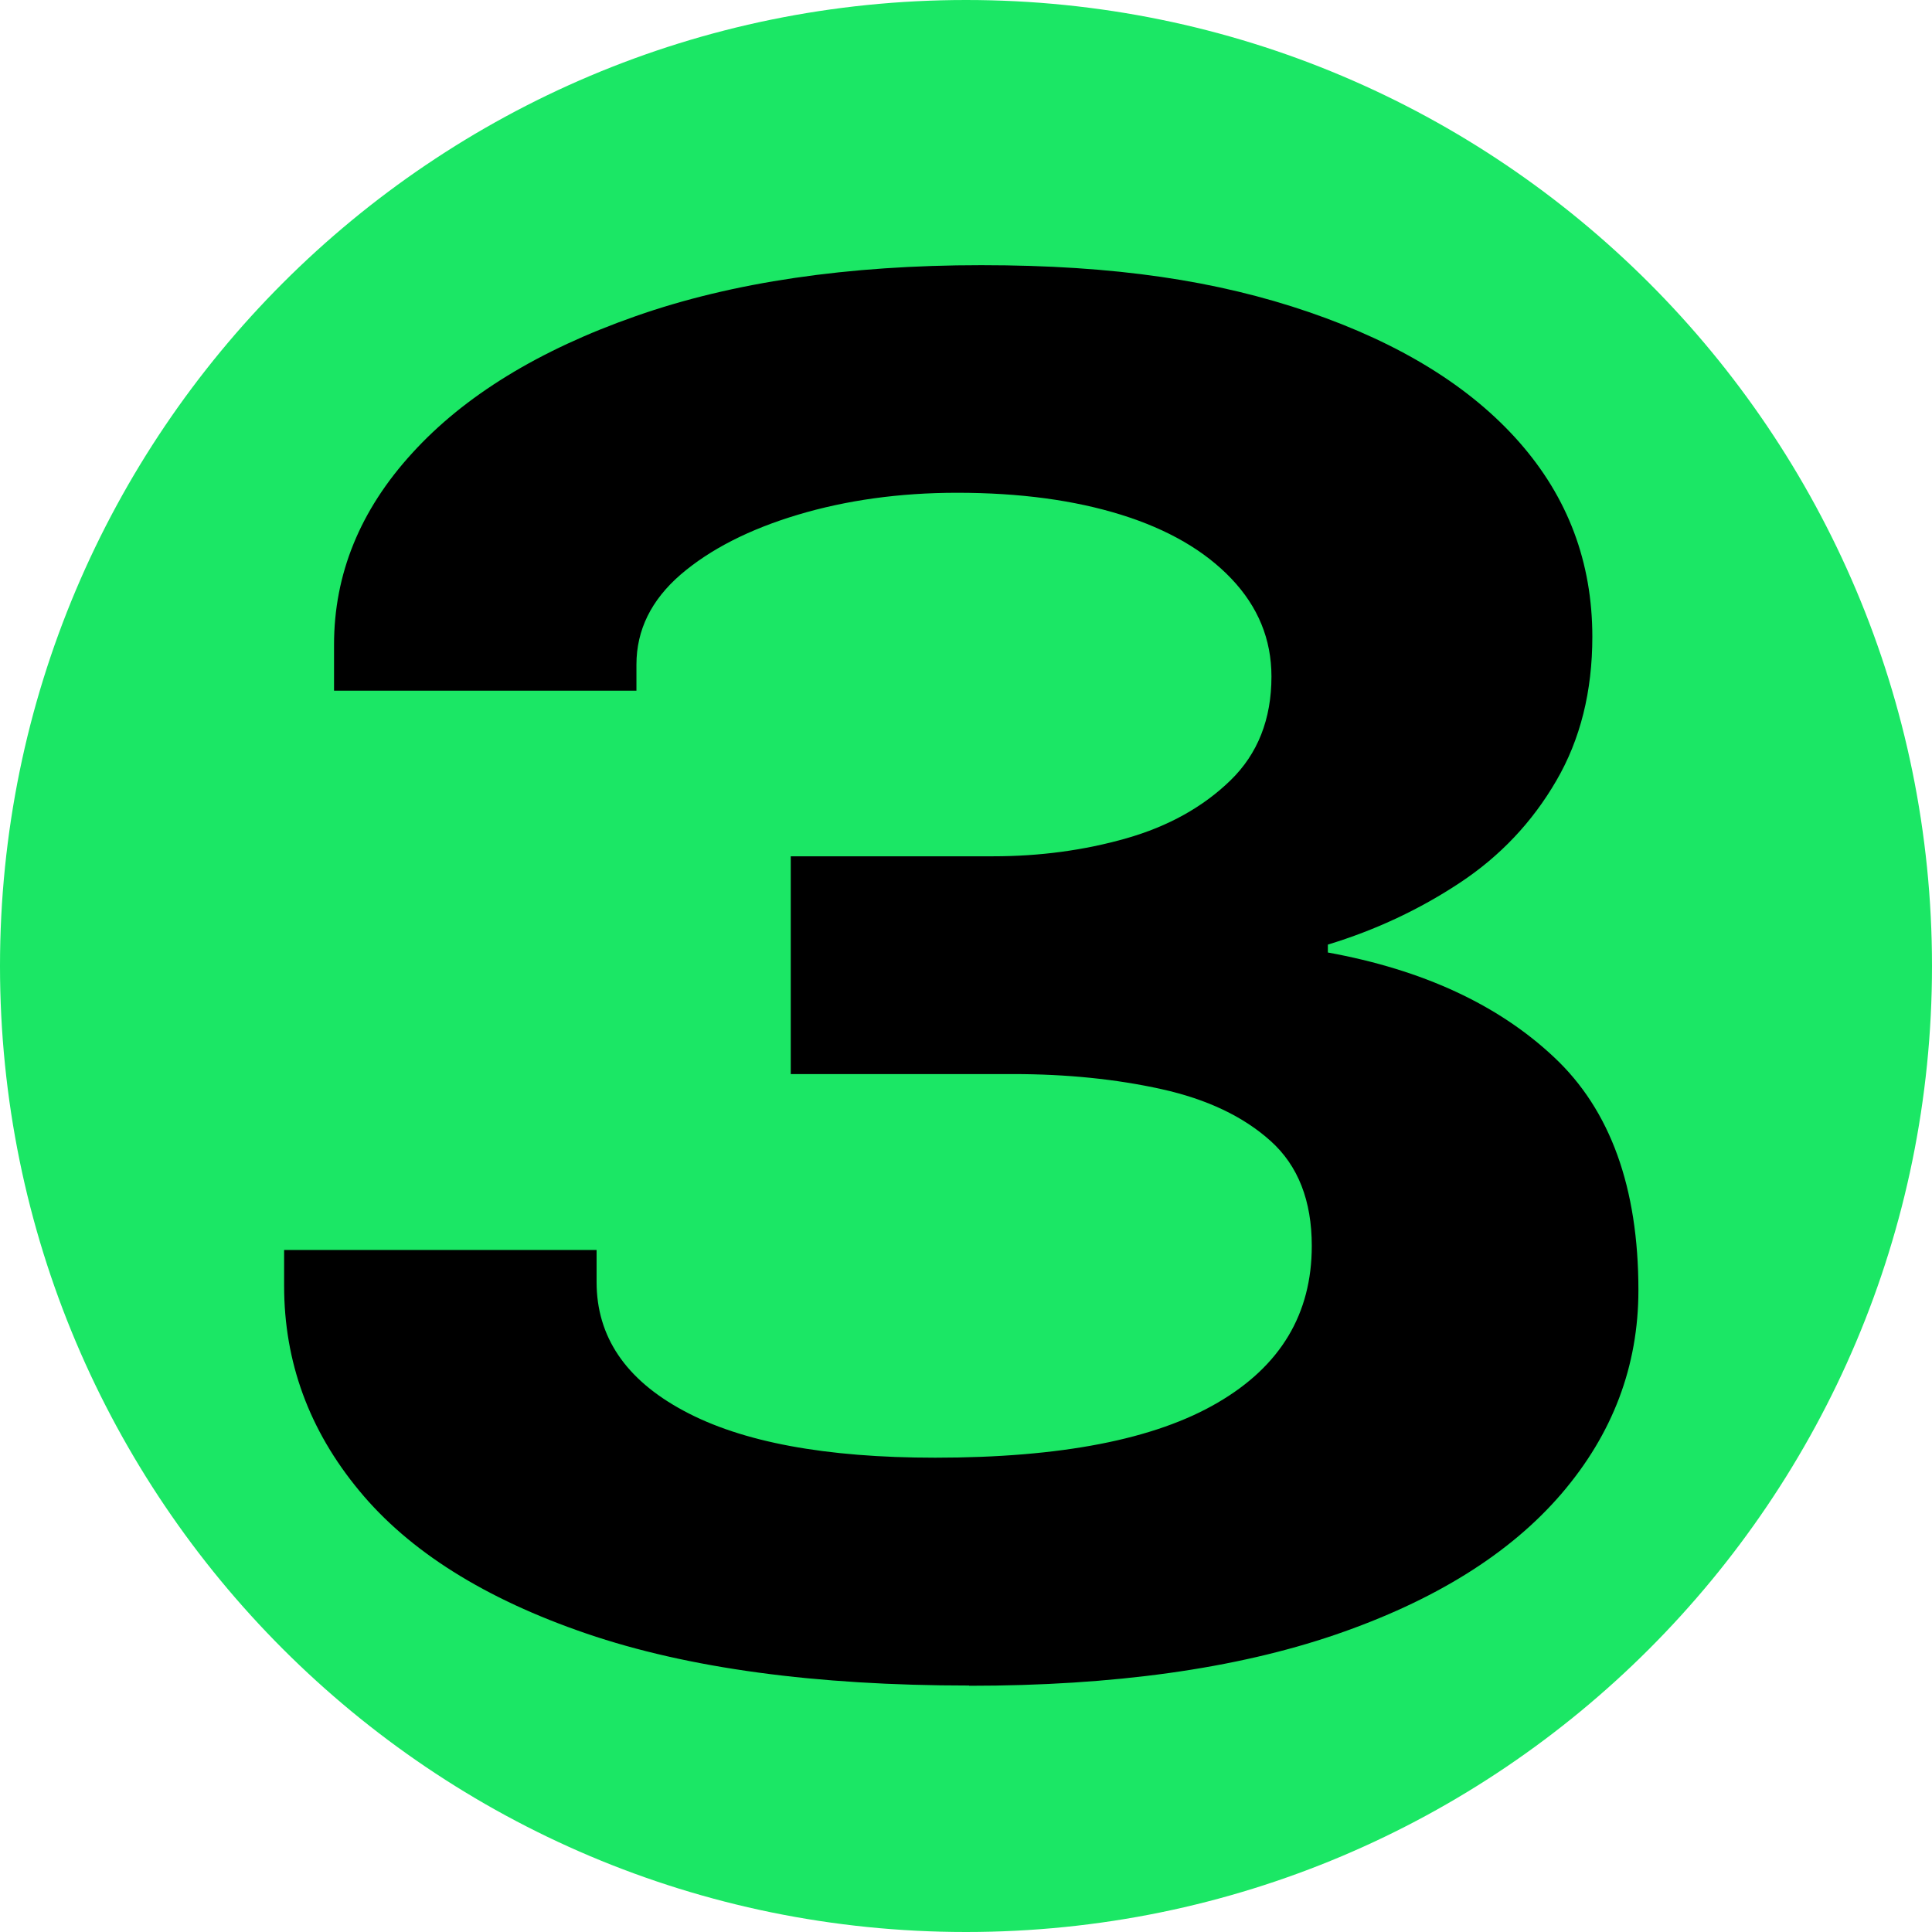
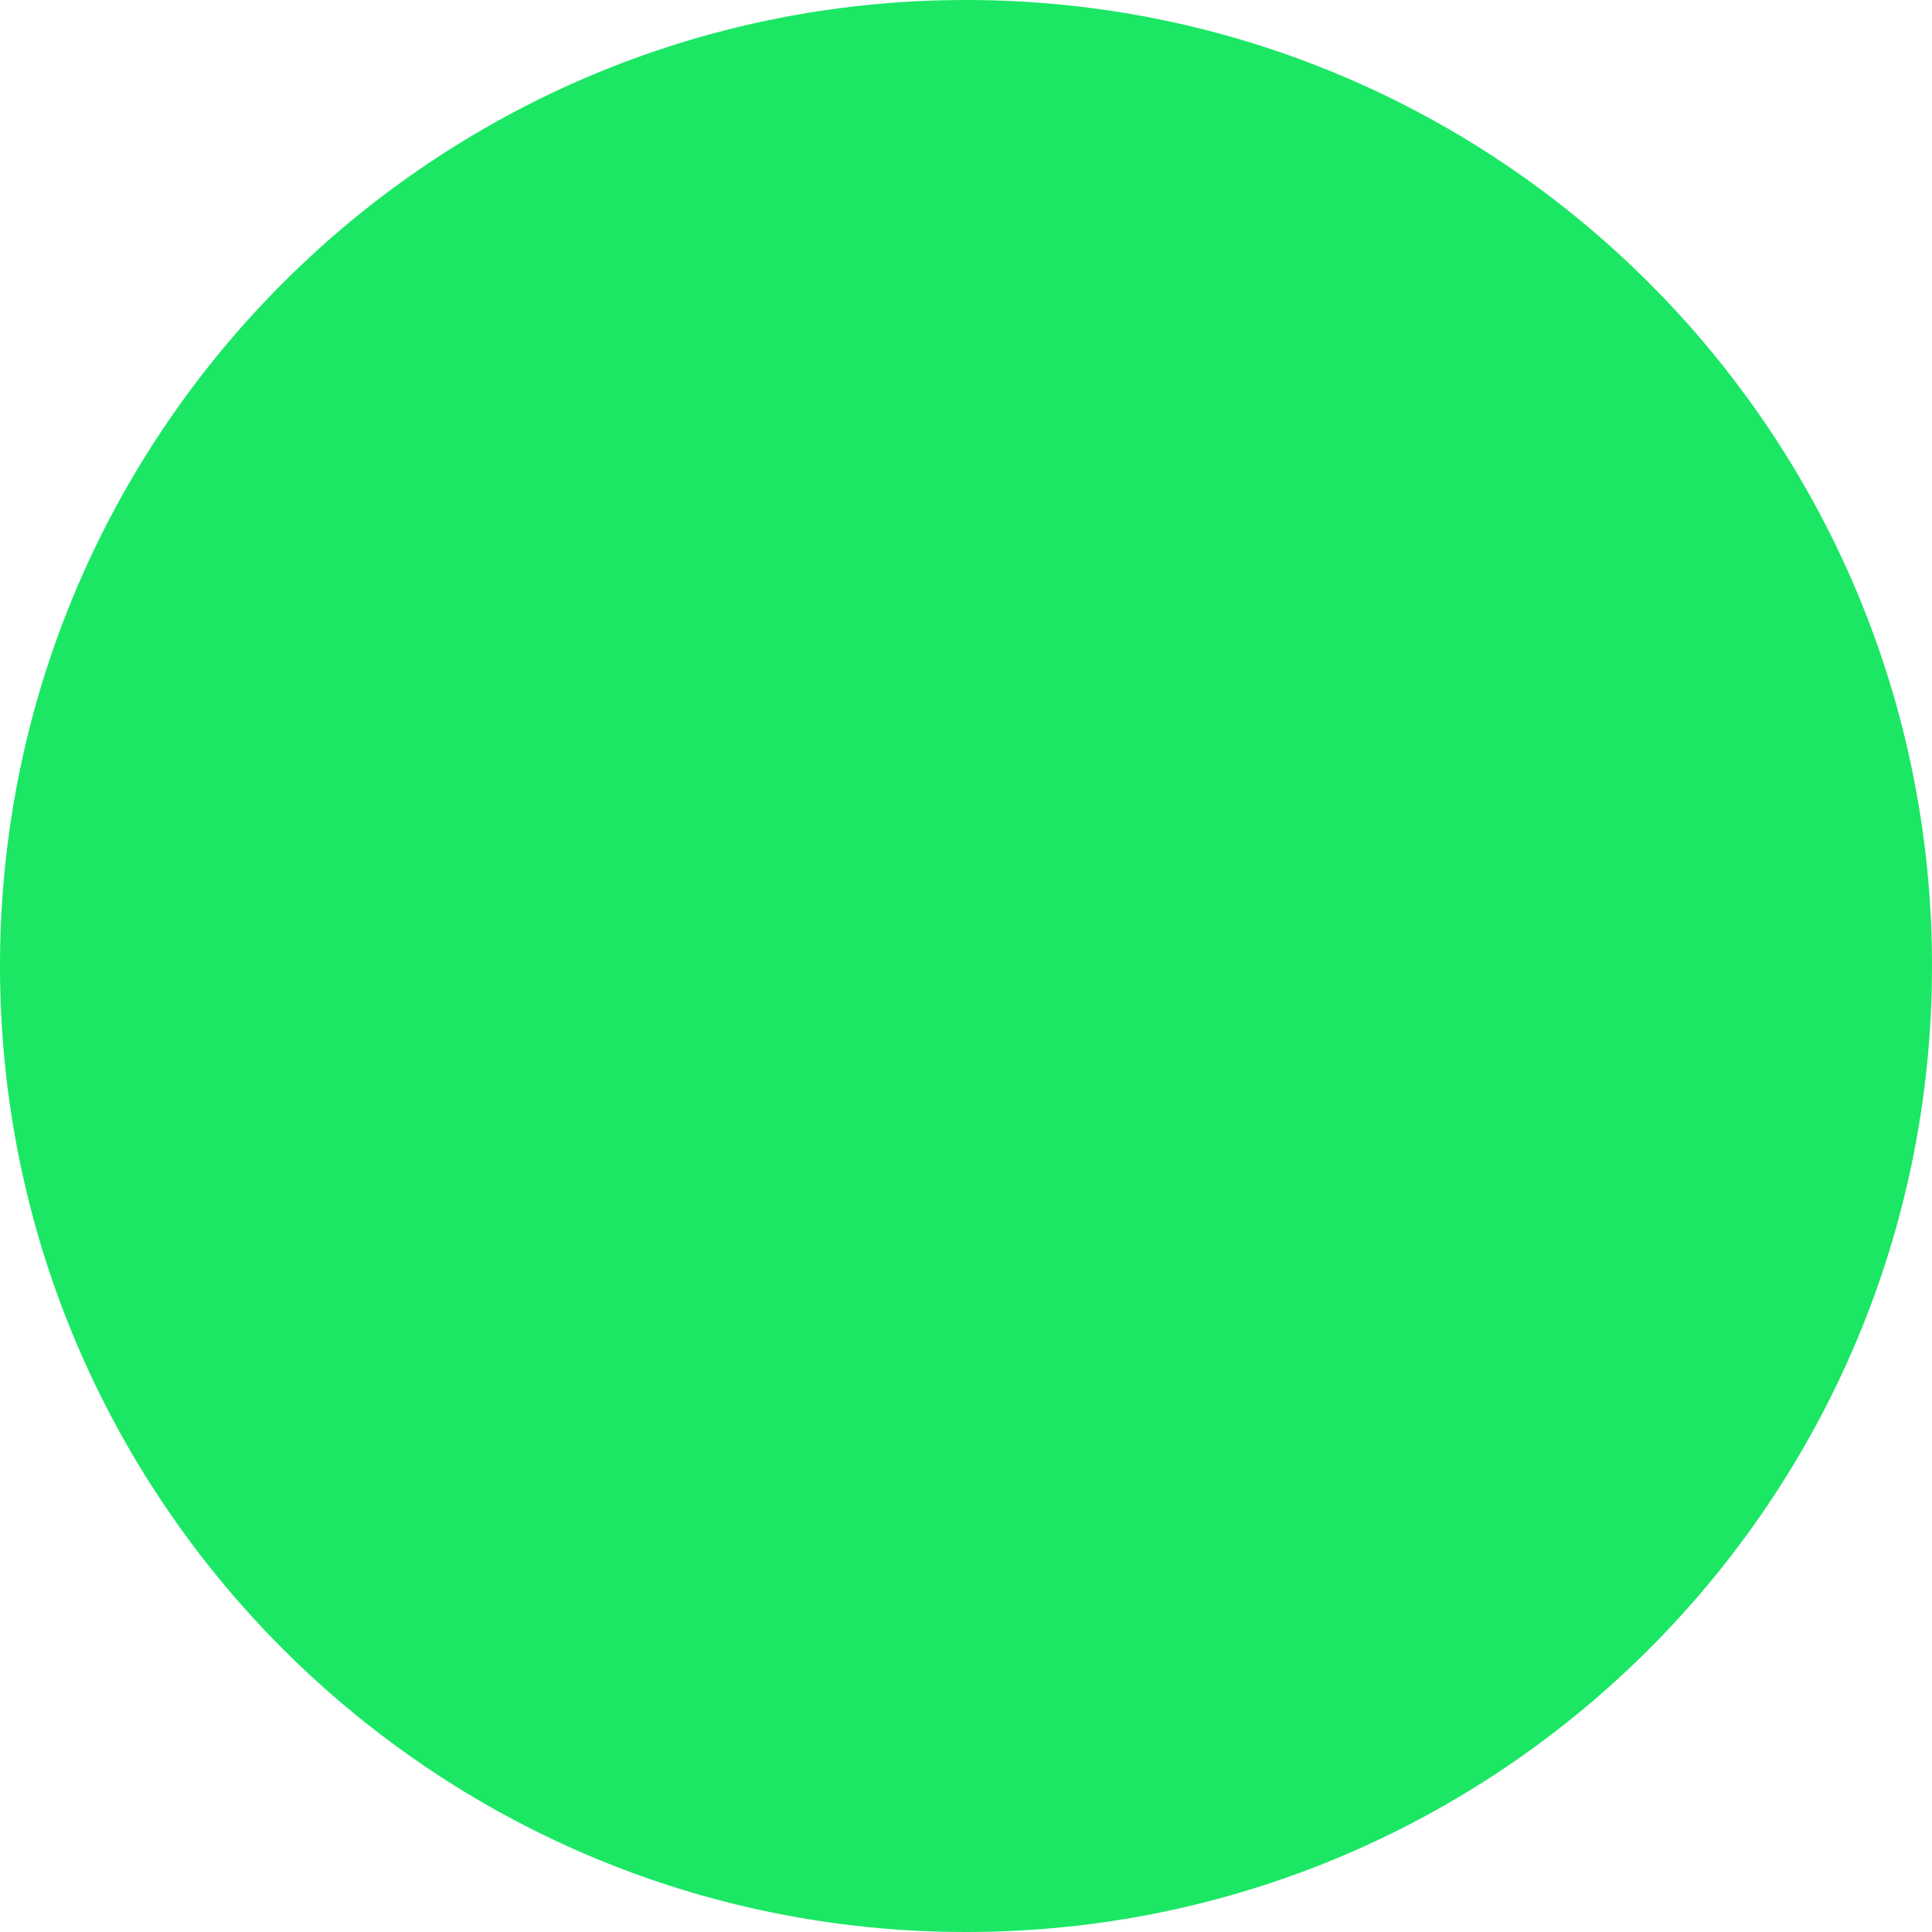
<svg xmlns="http://www.w3.org/2000/svg" width="204" height="204" viewBox="0 0 204 204" fill="none">
  <path d="M0 102C0 158.333 45.667 204 102 204C158.333 204 204 158.333 204 102C204 45.667 158.333 0 102 0C45.667 0 0 45.667 0 102Z" fill="#1BE765" />
-   <path d="M102.324 177.975C86.105 177.975 72.649 176.155 61.93 172.491C51.211 168.827 43.203 163.799 37.932 157.405C32.636 151.012 30 143.81 30 135.775V131.984H62.994V135.37C62.994 141.132 66.06 145.68 72.193 148.965C78.326 152.276 87.17 153.918 98.751 153.918C112.004 153.918 121.938 151.998 128.577 148.106C135.216 144.24 138.511 138.731 138.511 131.555C138.511 126.779 137.066 123.089 134.177 120.487C131.288 117.884 127.437 116.064 122.647 115.003C117.858 113.942 112.637 113.411 106.986 113.411H83.495V90.416H104.858C109.799 90.416 114.487 89.784 118.922 88.521C123.357 87.257 127.031 85.21 129.92 82.405C132.809 79.6 134.253 75.936 134.253 71.438C134.253 67.496 132.834 64.06 130.021 61.103C127.209 58.147 123.331 55.898 118.39 54.356C113.448 52.815 107.671 52.031 101.057 52.031C95 52.031 89.374 52.815 84.23 54.356C79.086 55.898 74.955 58.02 71.864 60.673C68.772 63.352 67.201 66.511 67.201 70.175V72.929H35.271V68.078C35.271 60.623 38.008 53.876 43.532 47.837C49.031 41.797 56.887 36.971 67.125 33.382C77.337 29.794 89.501 28 103.616 28C117.731 28 128.552 29.642 138.207 32.953C147.862 36.263 155.261 40.837 160.405 46.674C165.55 52.511 168.135 59.359 168.135 67.244C168.135 73.005 166.867 78.084 164.333 82.431C161.799 86.802 158.404 90.391 154.172 93.195C149.94 96 145.277 98.199 140.209 99.74V100.574C150.218 102.394 158.201 106.083 164.105 111.642C170.035 117.201 173 125.389 173 136.229C173 144.24 170.288 151.416 164.865 157.734C159.442 164.051 151.46 169.029 140.969 172.618C130.452 176.206 117.604 178 102.349 178L102.324 177.975Z" fill="black" />
</svg>